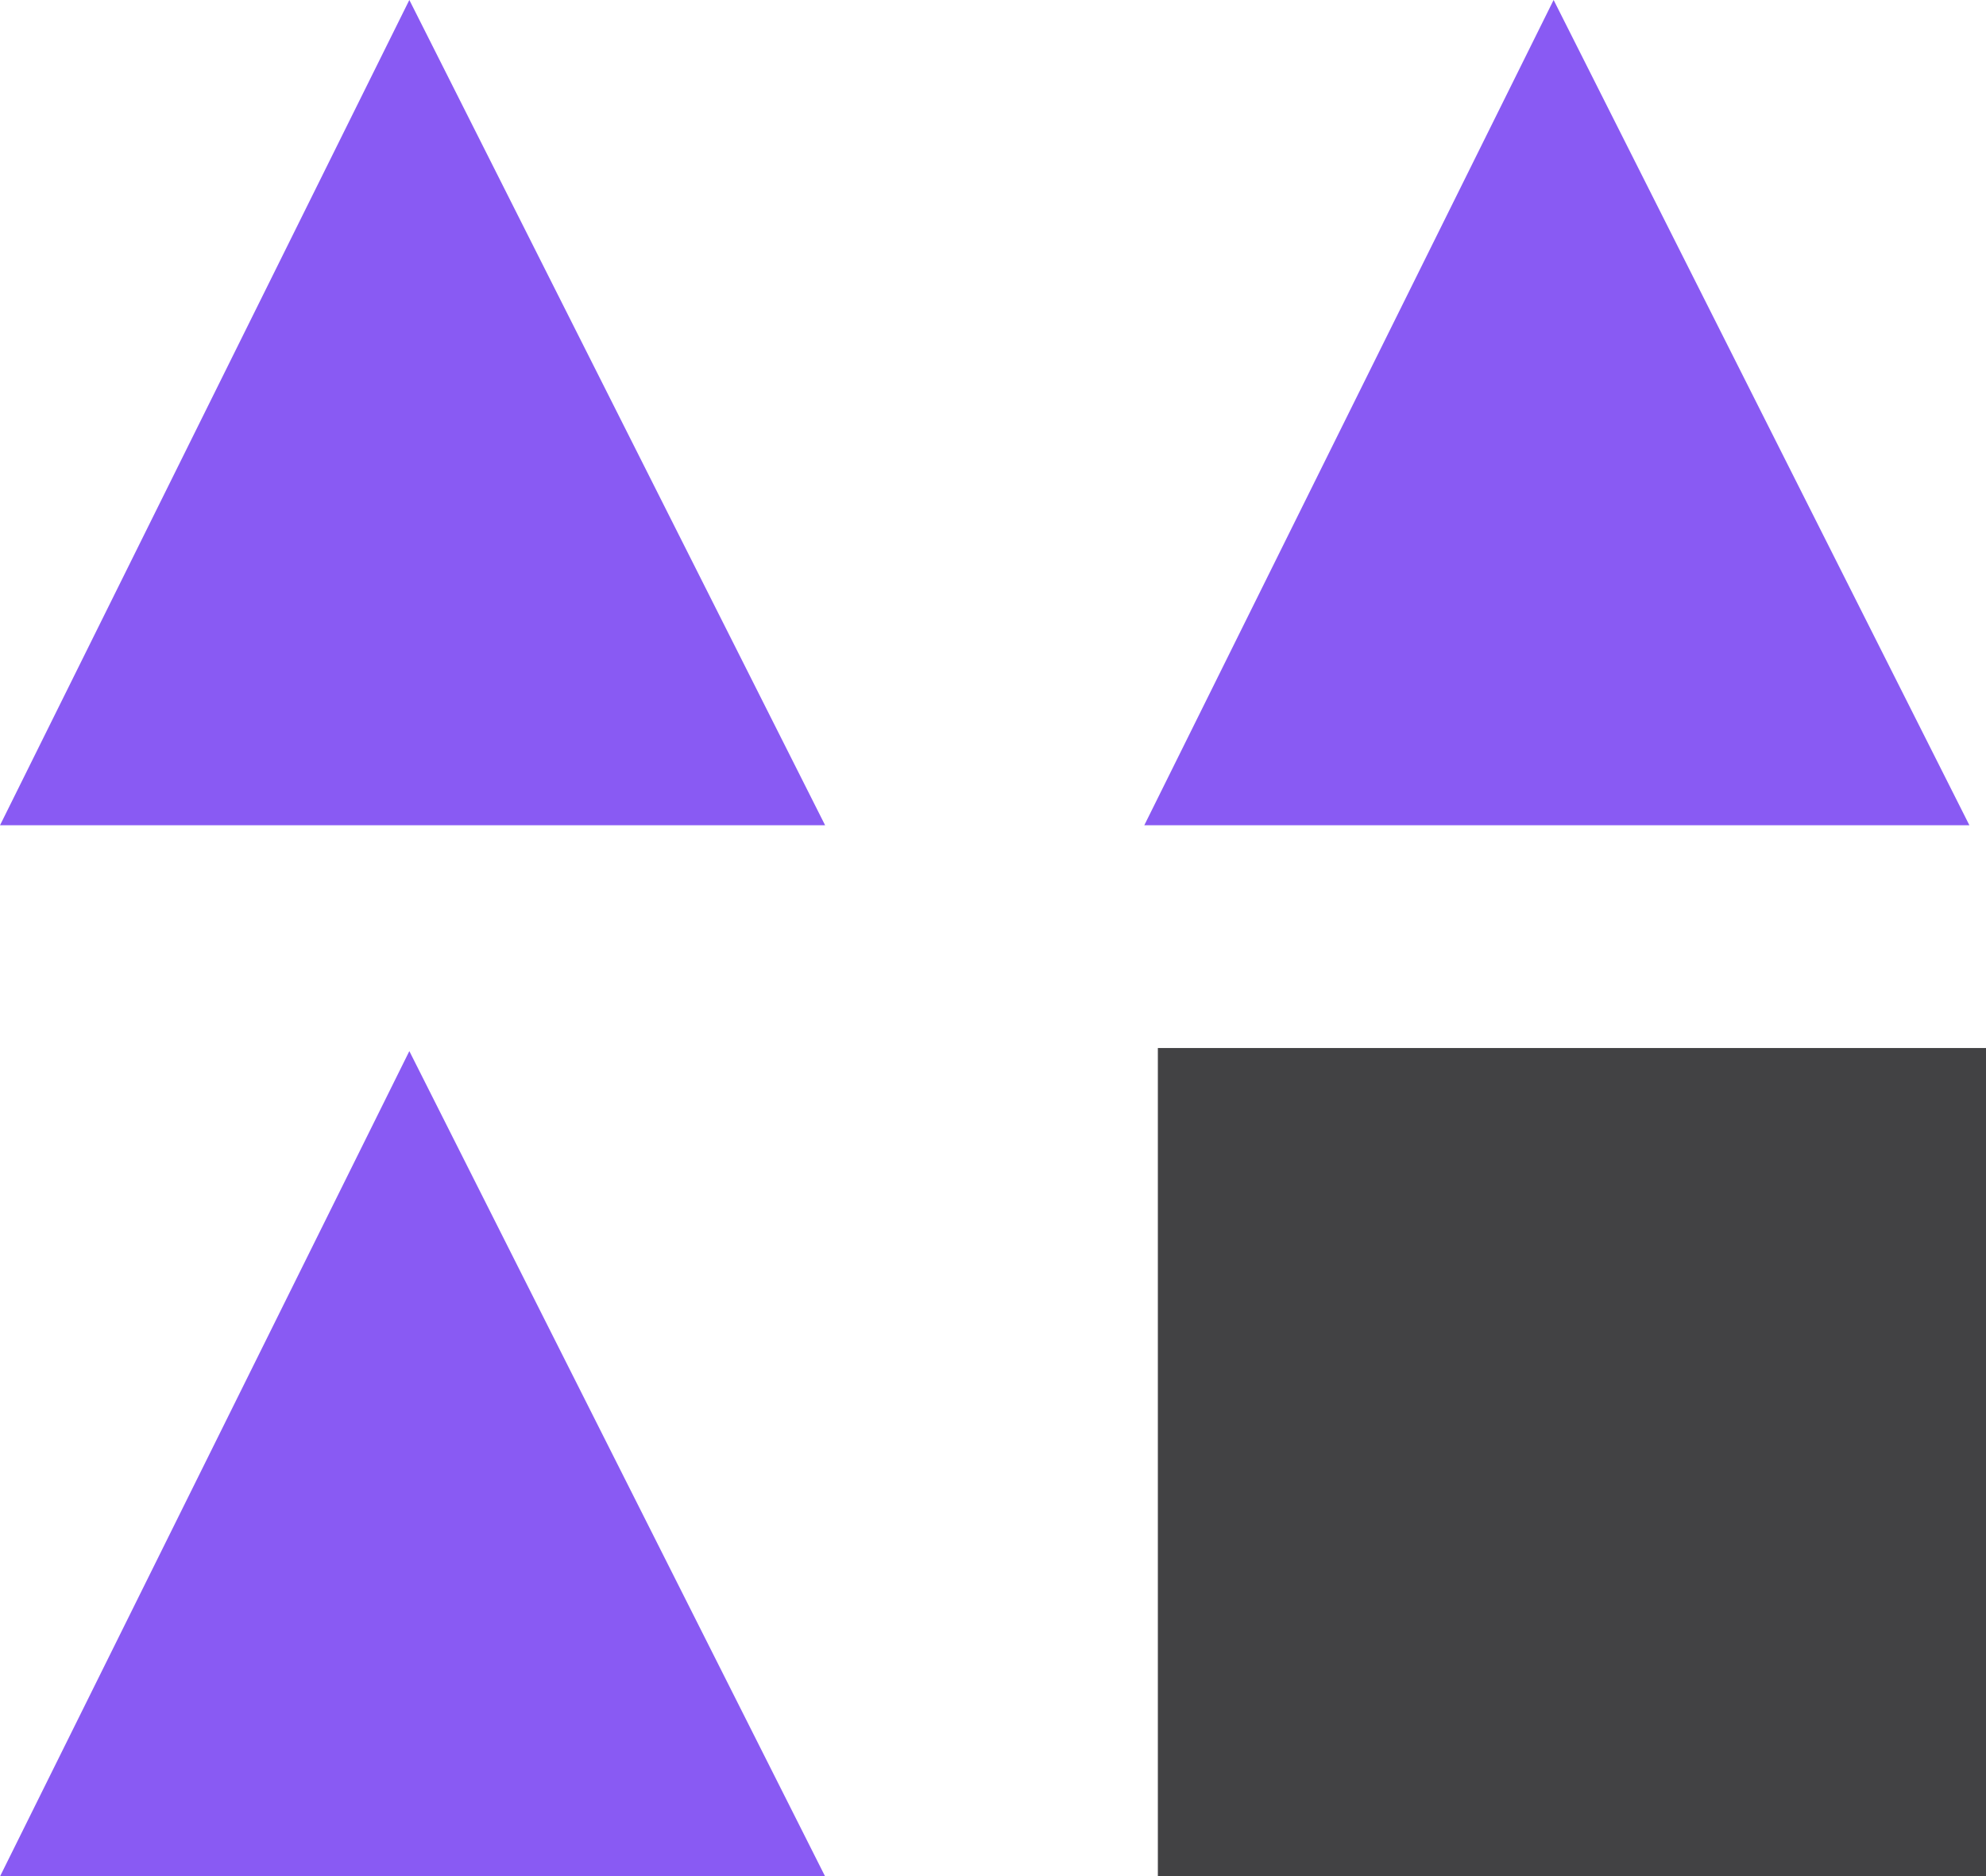
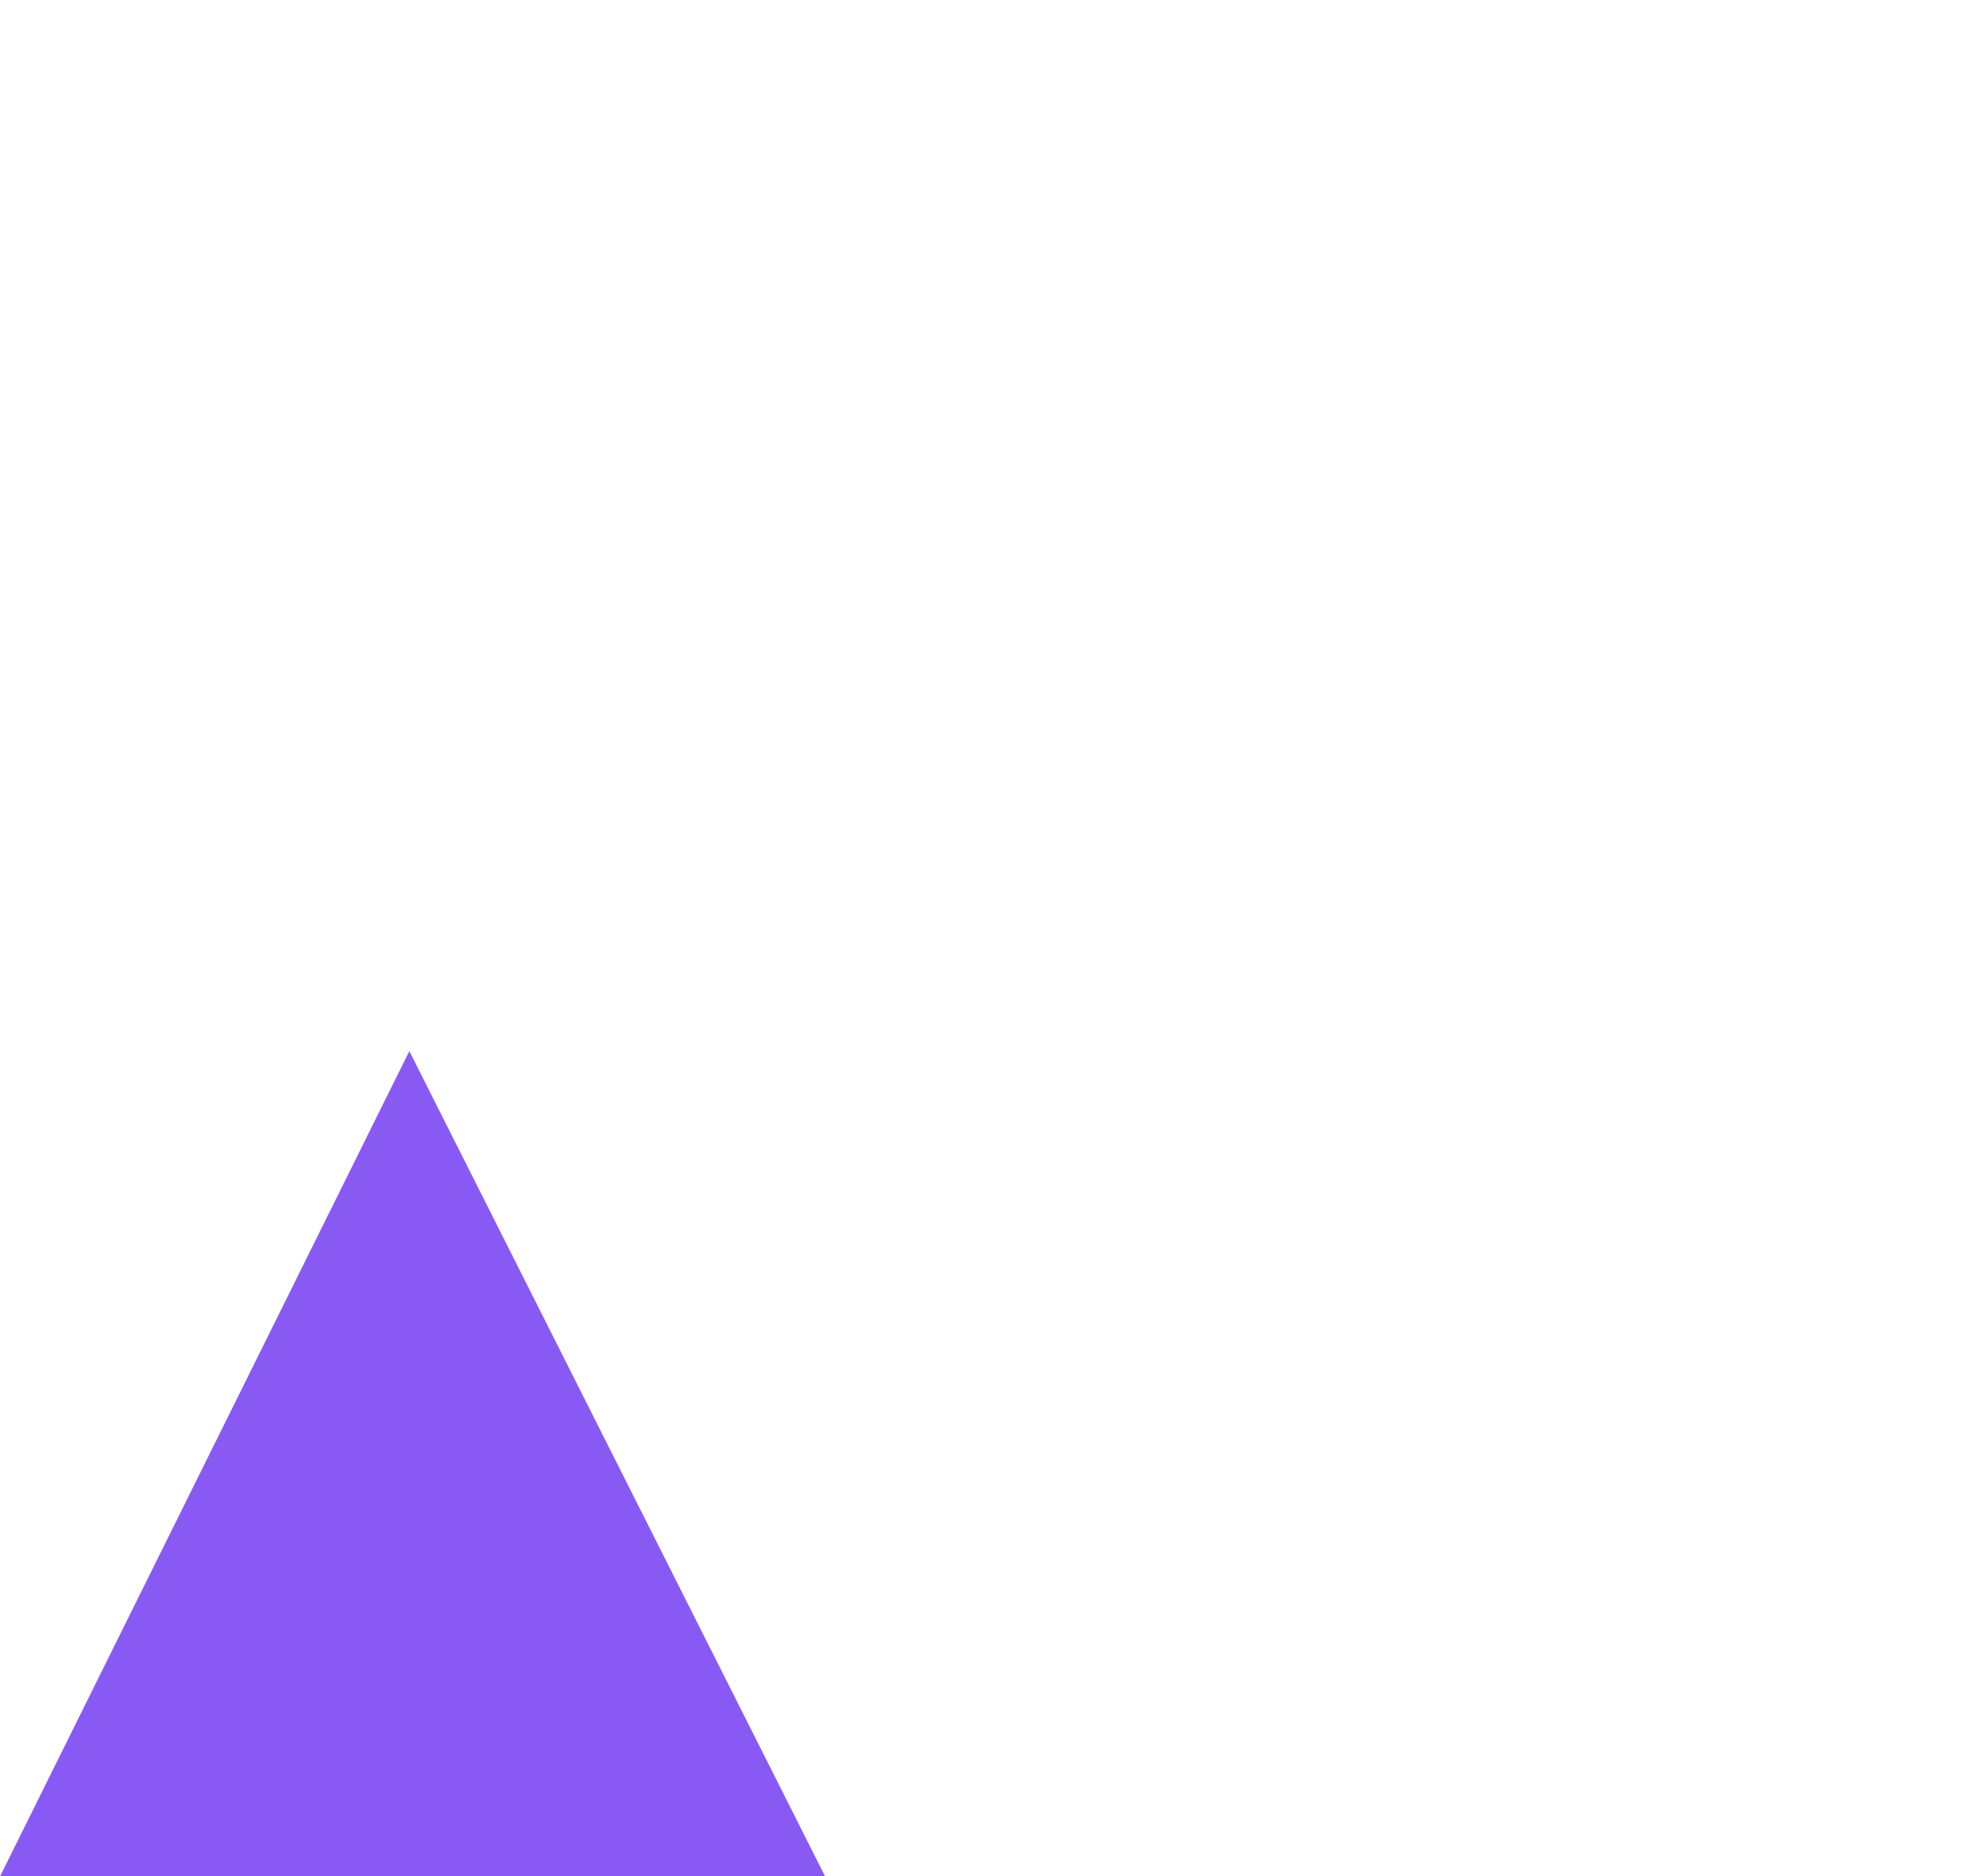
<svg xmlns="http://www.w3.org/2000/svg" width="68.865" height="65.049" viewBox="0 0 68.865 65.049">
  <g id="Group_270" data-name="Group 270" transform="translate(0)">
-     <rect id="Rectangle_25" data-name="Rectangle 25" width="28.717" height="28.717" transform="translate(40.149 36.332)" fill="#424244" />
-     <path id="Path_5401" data-name="Path 5401" d="M1388.193,93.4,1374,122.01h28.61Z" transform="translate(-1373.999 -93.401)" fill="#895af3" />
    <path id="Path_5407" data-name="Path 5407" d="M1388.193,93.4,1374,122.01h28.61Z" transform="translate(-1373.999 -56.961)" fill="#895af3" />
-     <path id="Path_5405" data-name="Path 5405" d="M1388.193,93.4,1374,122.01h28.61Z" transform="translate(-1334.321 -93.401)" fill="#895af3" />
  </g>
</svg>